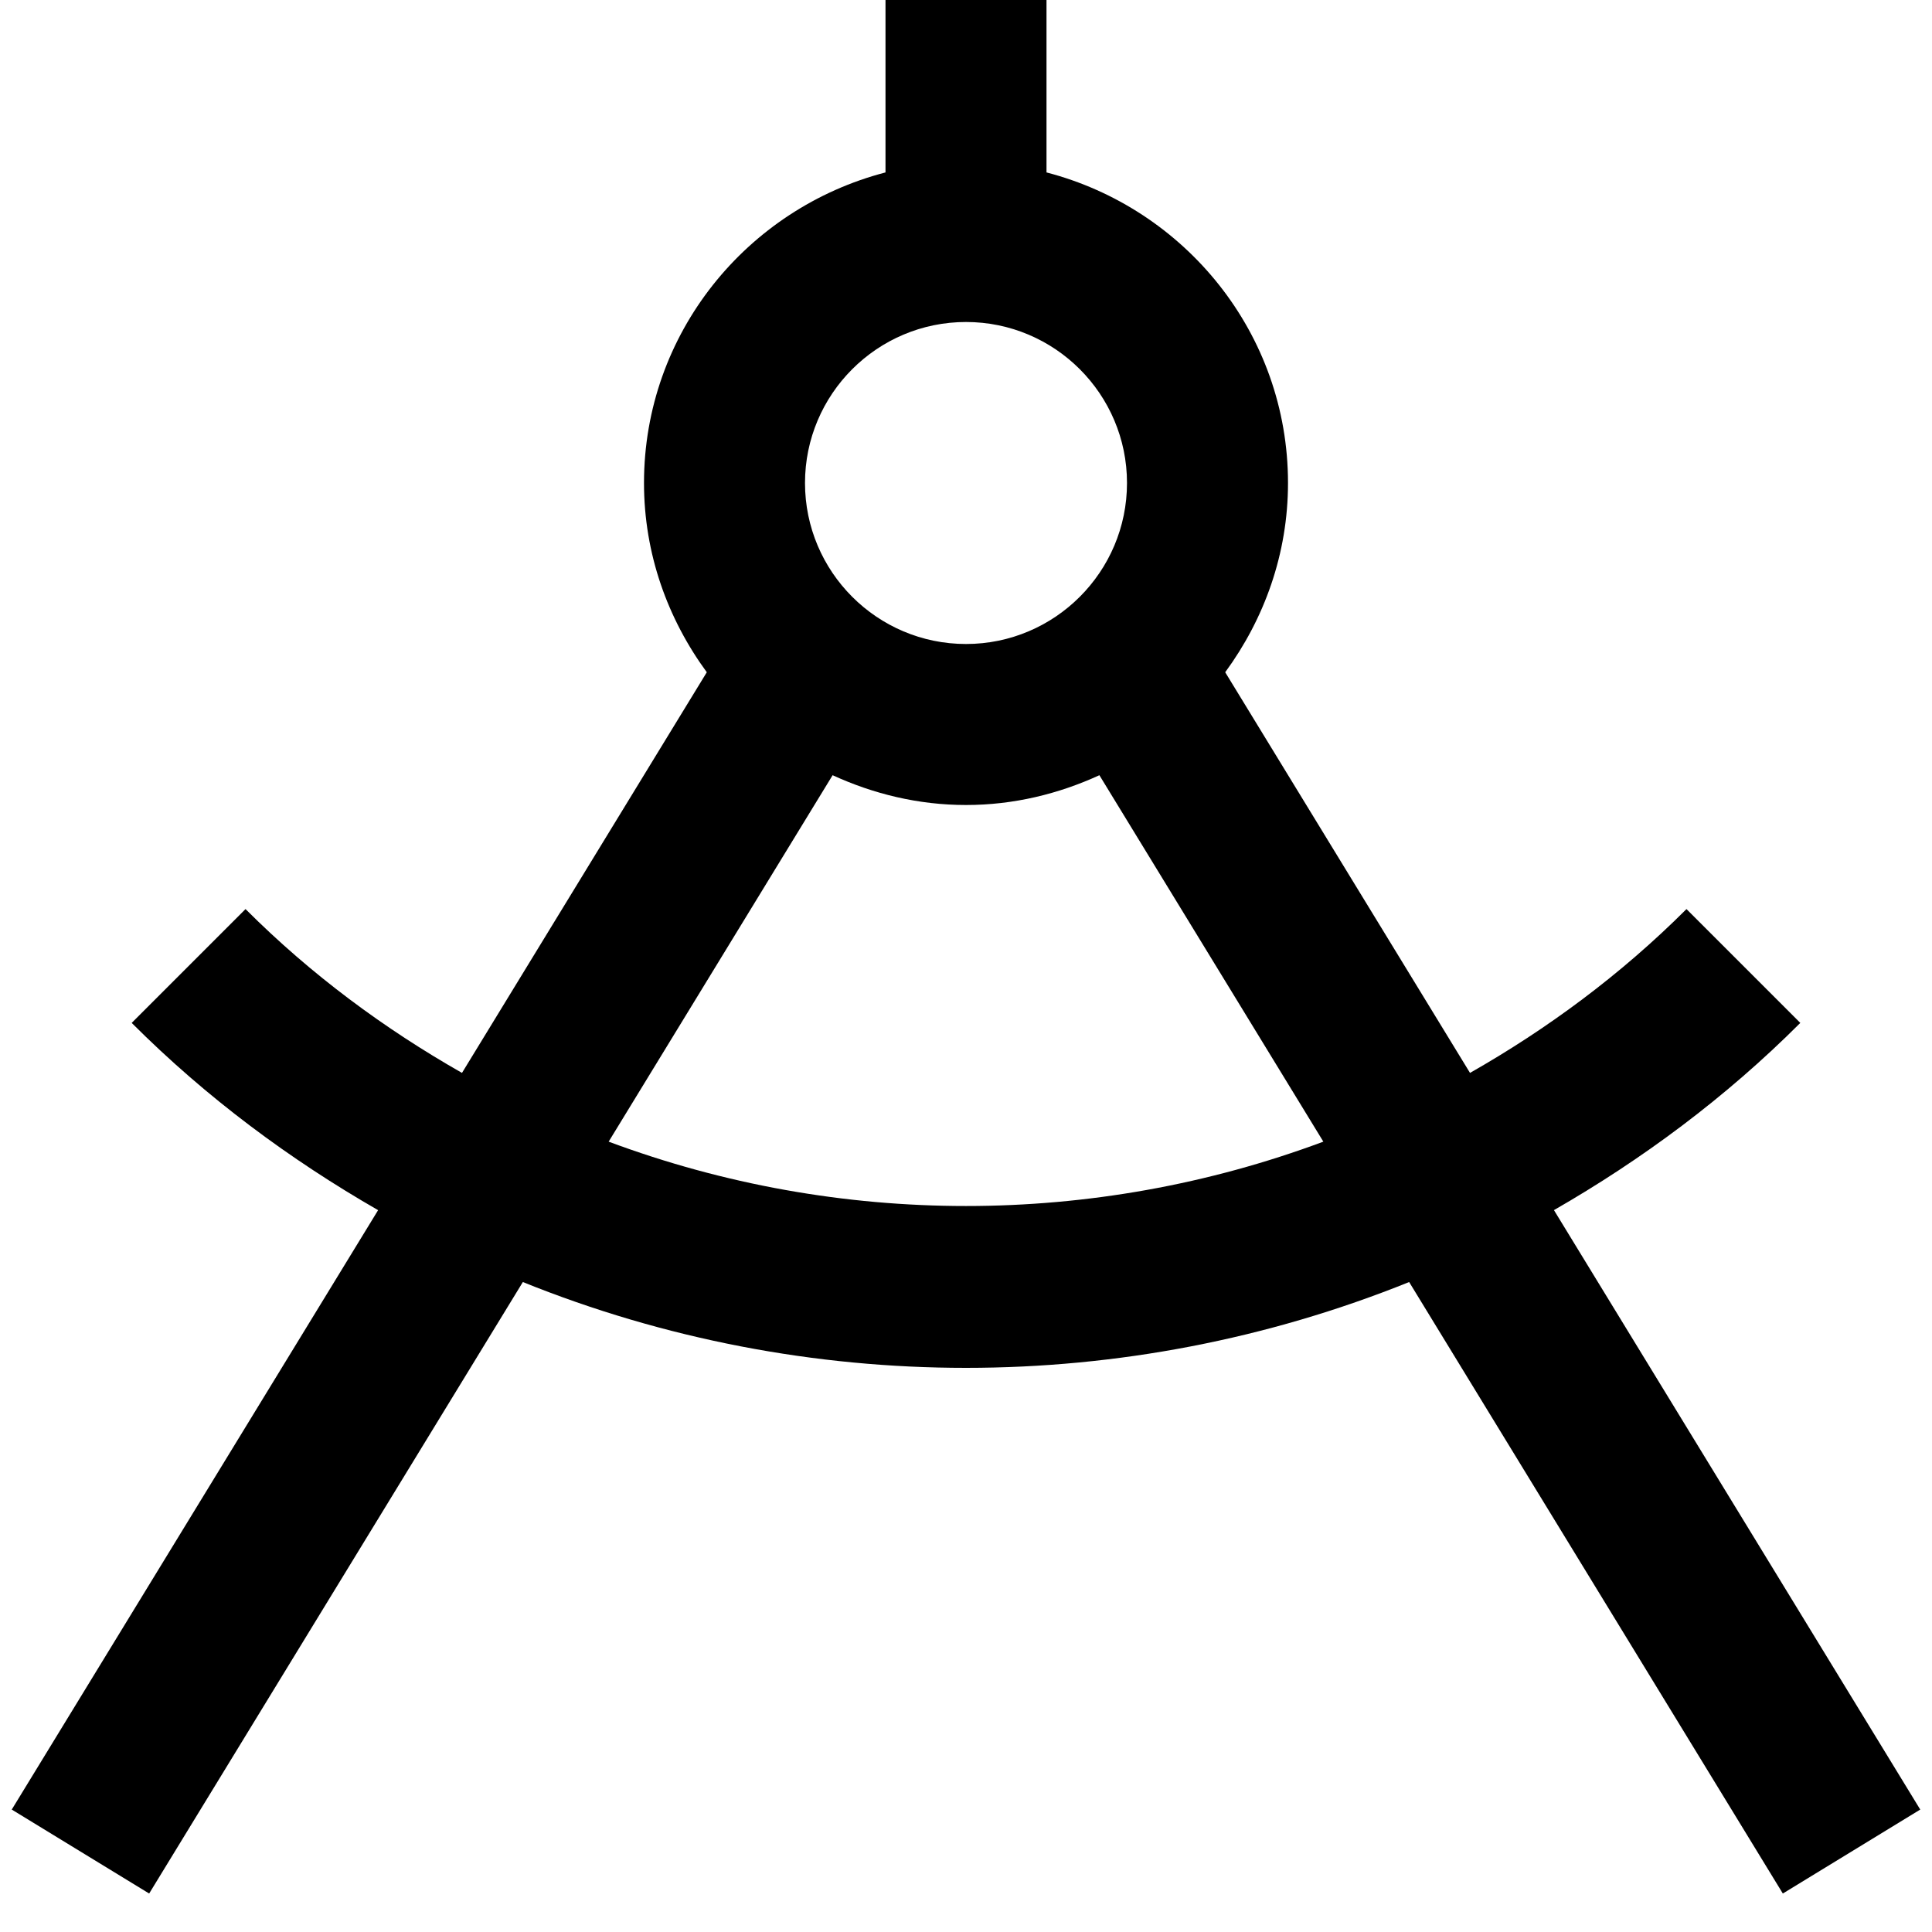
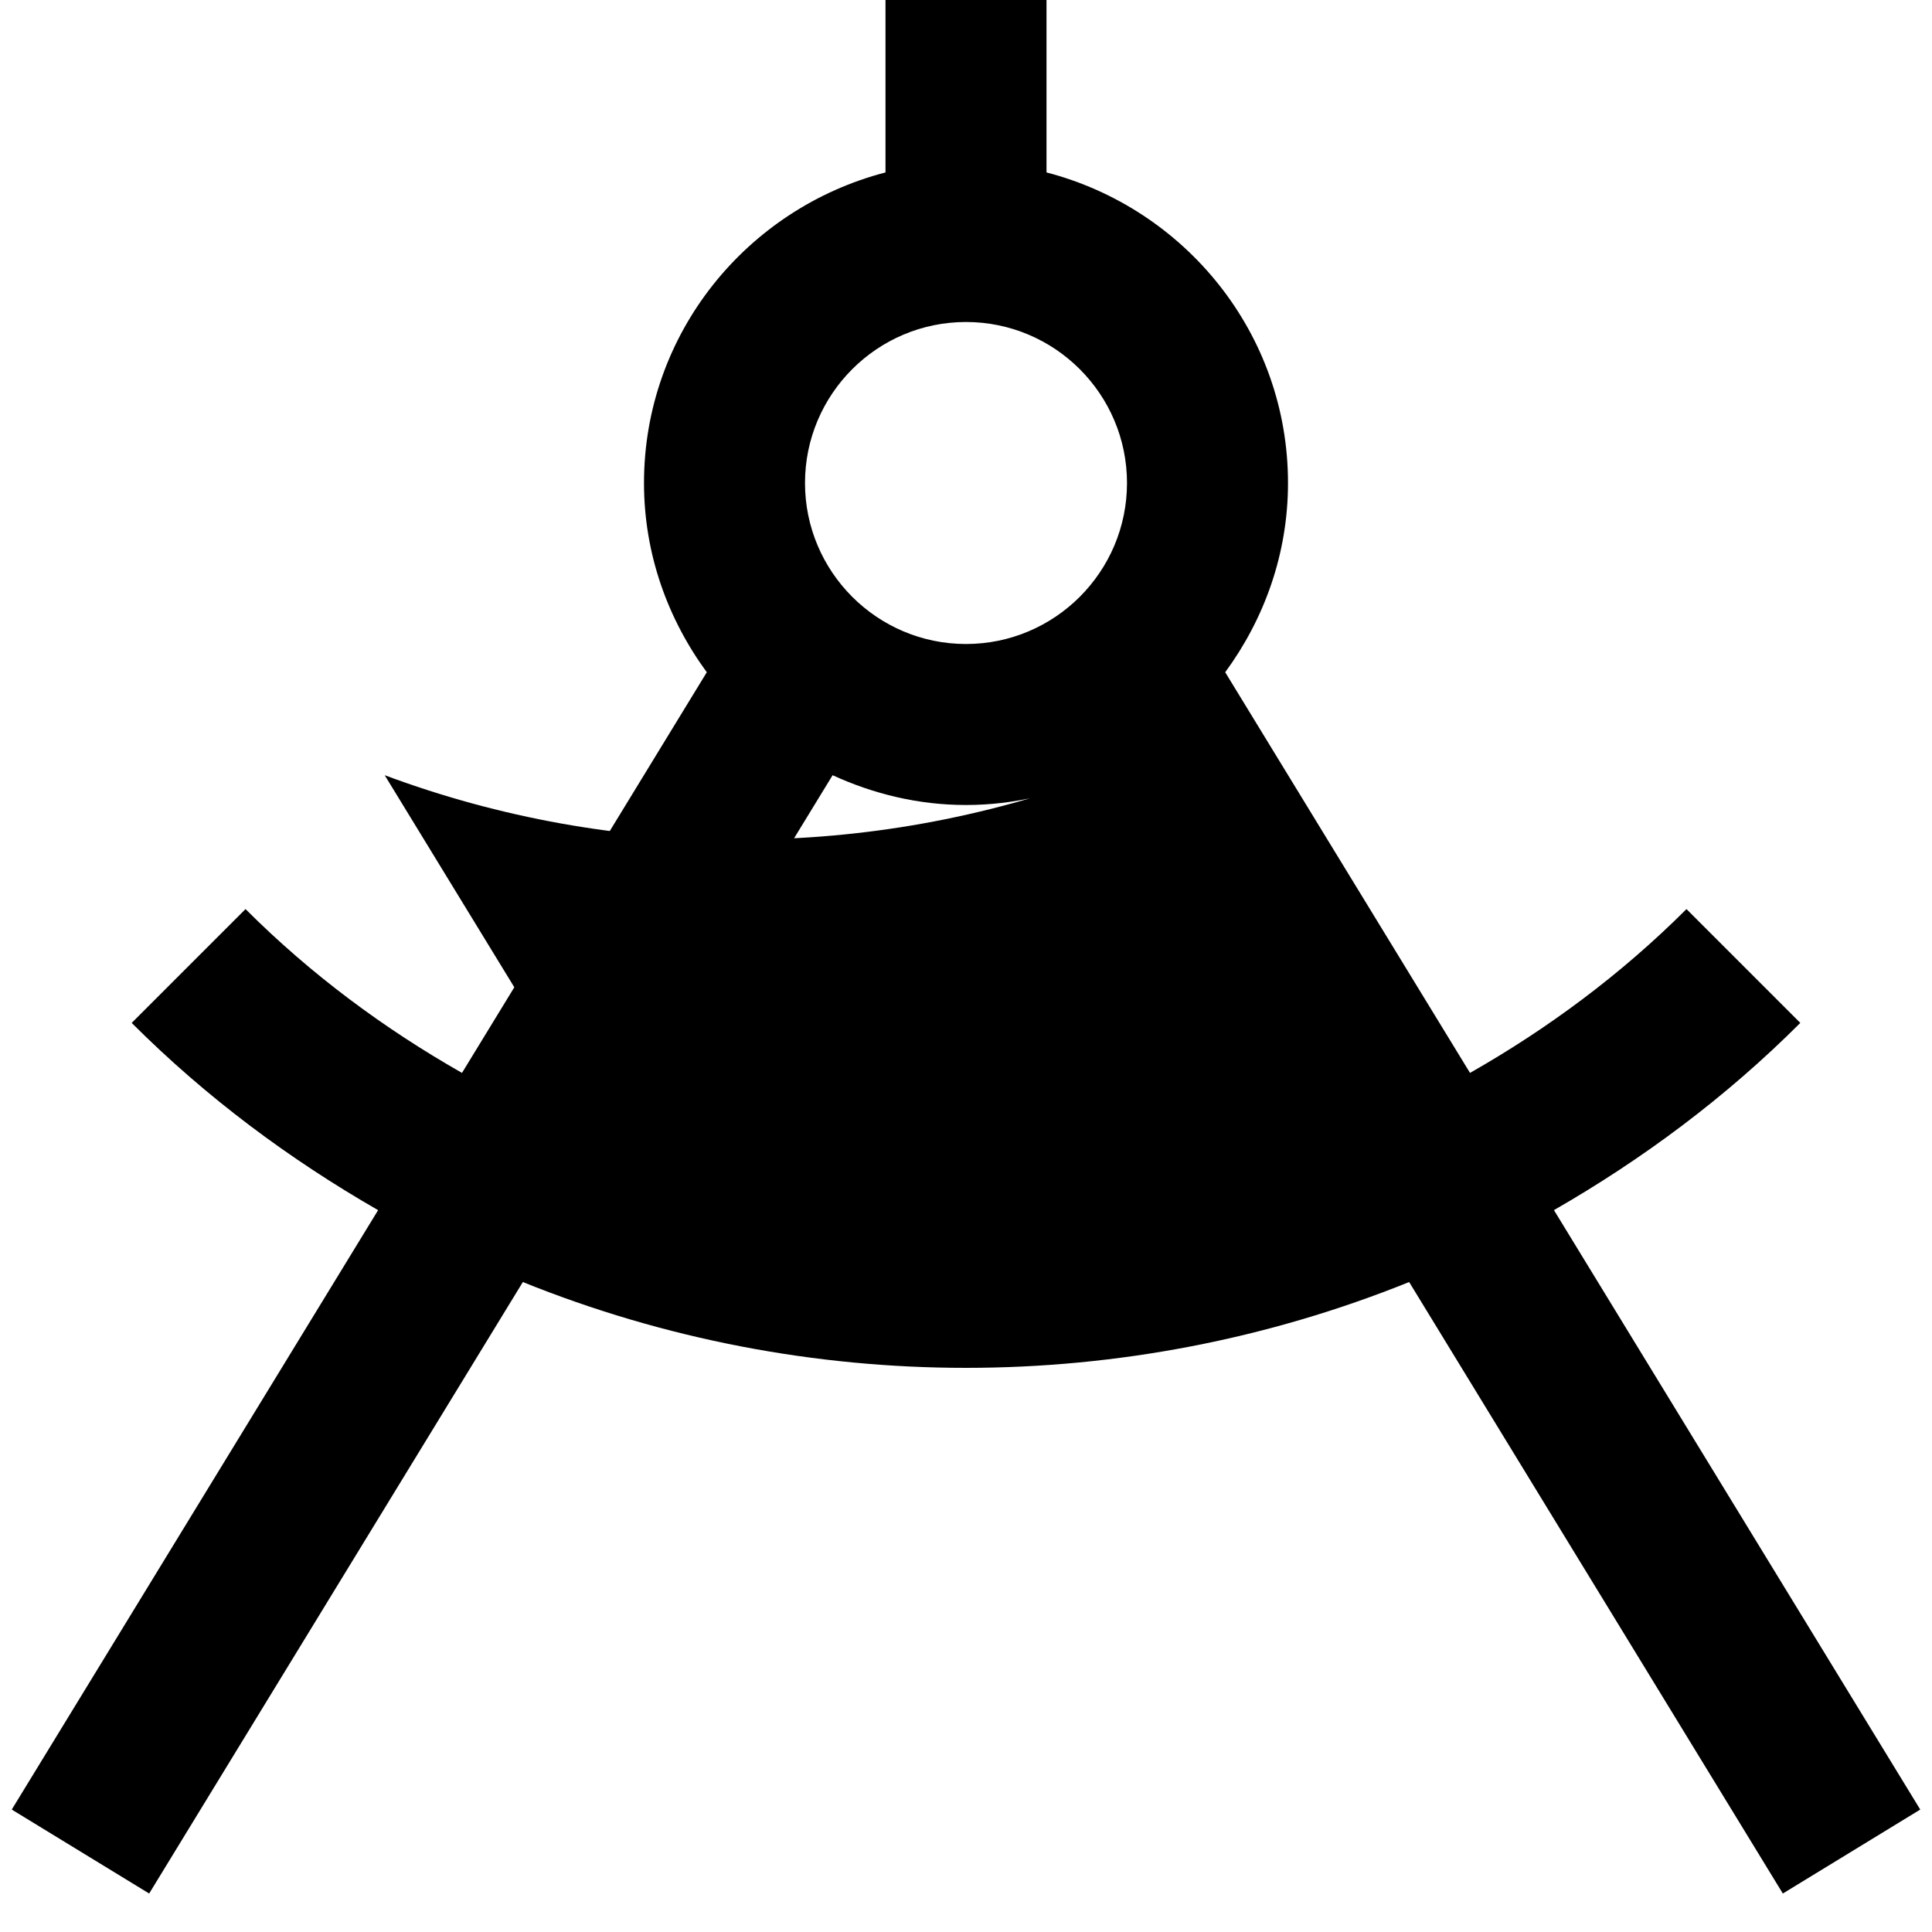
<svg xmlns="http://www.w3.org/2000/svg" id="Layer_1" data-name="Layer 1" viewBox="0 0 24 24" width="512" height="512">
-   <path d="M19.303,15.033c1.093-.628,2.128-1.393,3.061-2.326l-1.414-1.414c-.819,.818-1.728,1.488-2.689,2.035l-3.041-4.977c.485-.662,.78-1.47,.78-2.351,0-1.858-1.279-3.411-3-3.858V0h-2V2.142c-1.721,.447-3,2-3,3.858,0,.881,.295,1.689,.78,2.351l-3.041,4.977c-.961-.547-1.87-1.216-2.689-2.035l-1.414,1.414c.933,.933,1.968,1.698,3.061,2.326L.146,22.479l1.707,1.043,4.642-7.596c1.761,.711,3.633,1.066,5.505,1.066s3.744-.356,5.505-1.066l4.642,7.596,1.707-1.043-4.55-7.446ZM12,4c1.103,0,2,.897,2,2s-.897,2-2,2-2-.897-2-2,.897-2,2-2ZM7.561,14.182l2.782-4.552c.506,.232,1.064,.37,1.657,.37s1.151-.138,1.657-.37l2.782,4.552c-2.858,1.066-6.02,1.066-8.878,0Z" />
+   <path d="M19.303,15.033c1.093-.628,2.128-1.393,3.061-2.326l-1.414-1.414c-.819,.818-1.728,1.488-2.689,2.035l-3.041-4.977c.485-.662,.78-1.47,.78-2.351,0-1.858-1.279-3.411-3-3.858V0h-2V2.142c-1.721,.447-3,2-3,3.858,0,.881,.295,1.689,.78,2.351l-3.041,4.977c-.961-.547-1.87-1.216-2.689-2.035l-1.414,1.414c.933,.933,1.968,1.698,3.061,2.326L.146,22.479l1.707,1.043,4.642-7.596c1.761,.711,3.633,1.066,5.505,1.066s3.744-.356,5.505-1.066l4.642,7.596,1.707-1.043-4.55-7.446ZM12,4c1.103,0,2,.897,2,2s-.897,2-2,2-2-.897-2-2,.897-2,2-2ZM7.561,14.182l2.782-4.552c.506,.232,1.064,.37,1.657,.37s1.151-.138,1.657-.37c-2.858,1.066-6.02,1.066-8.878,0Z" />
</svg>